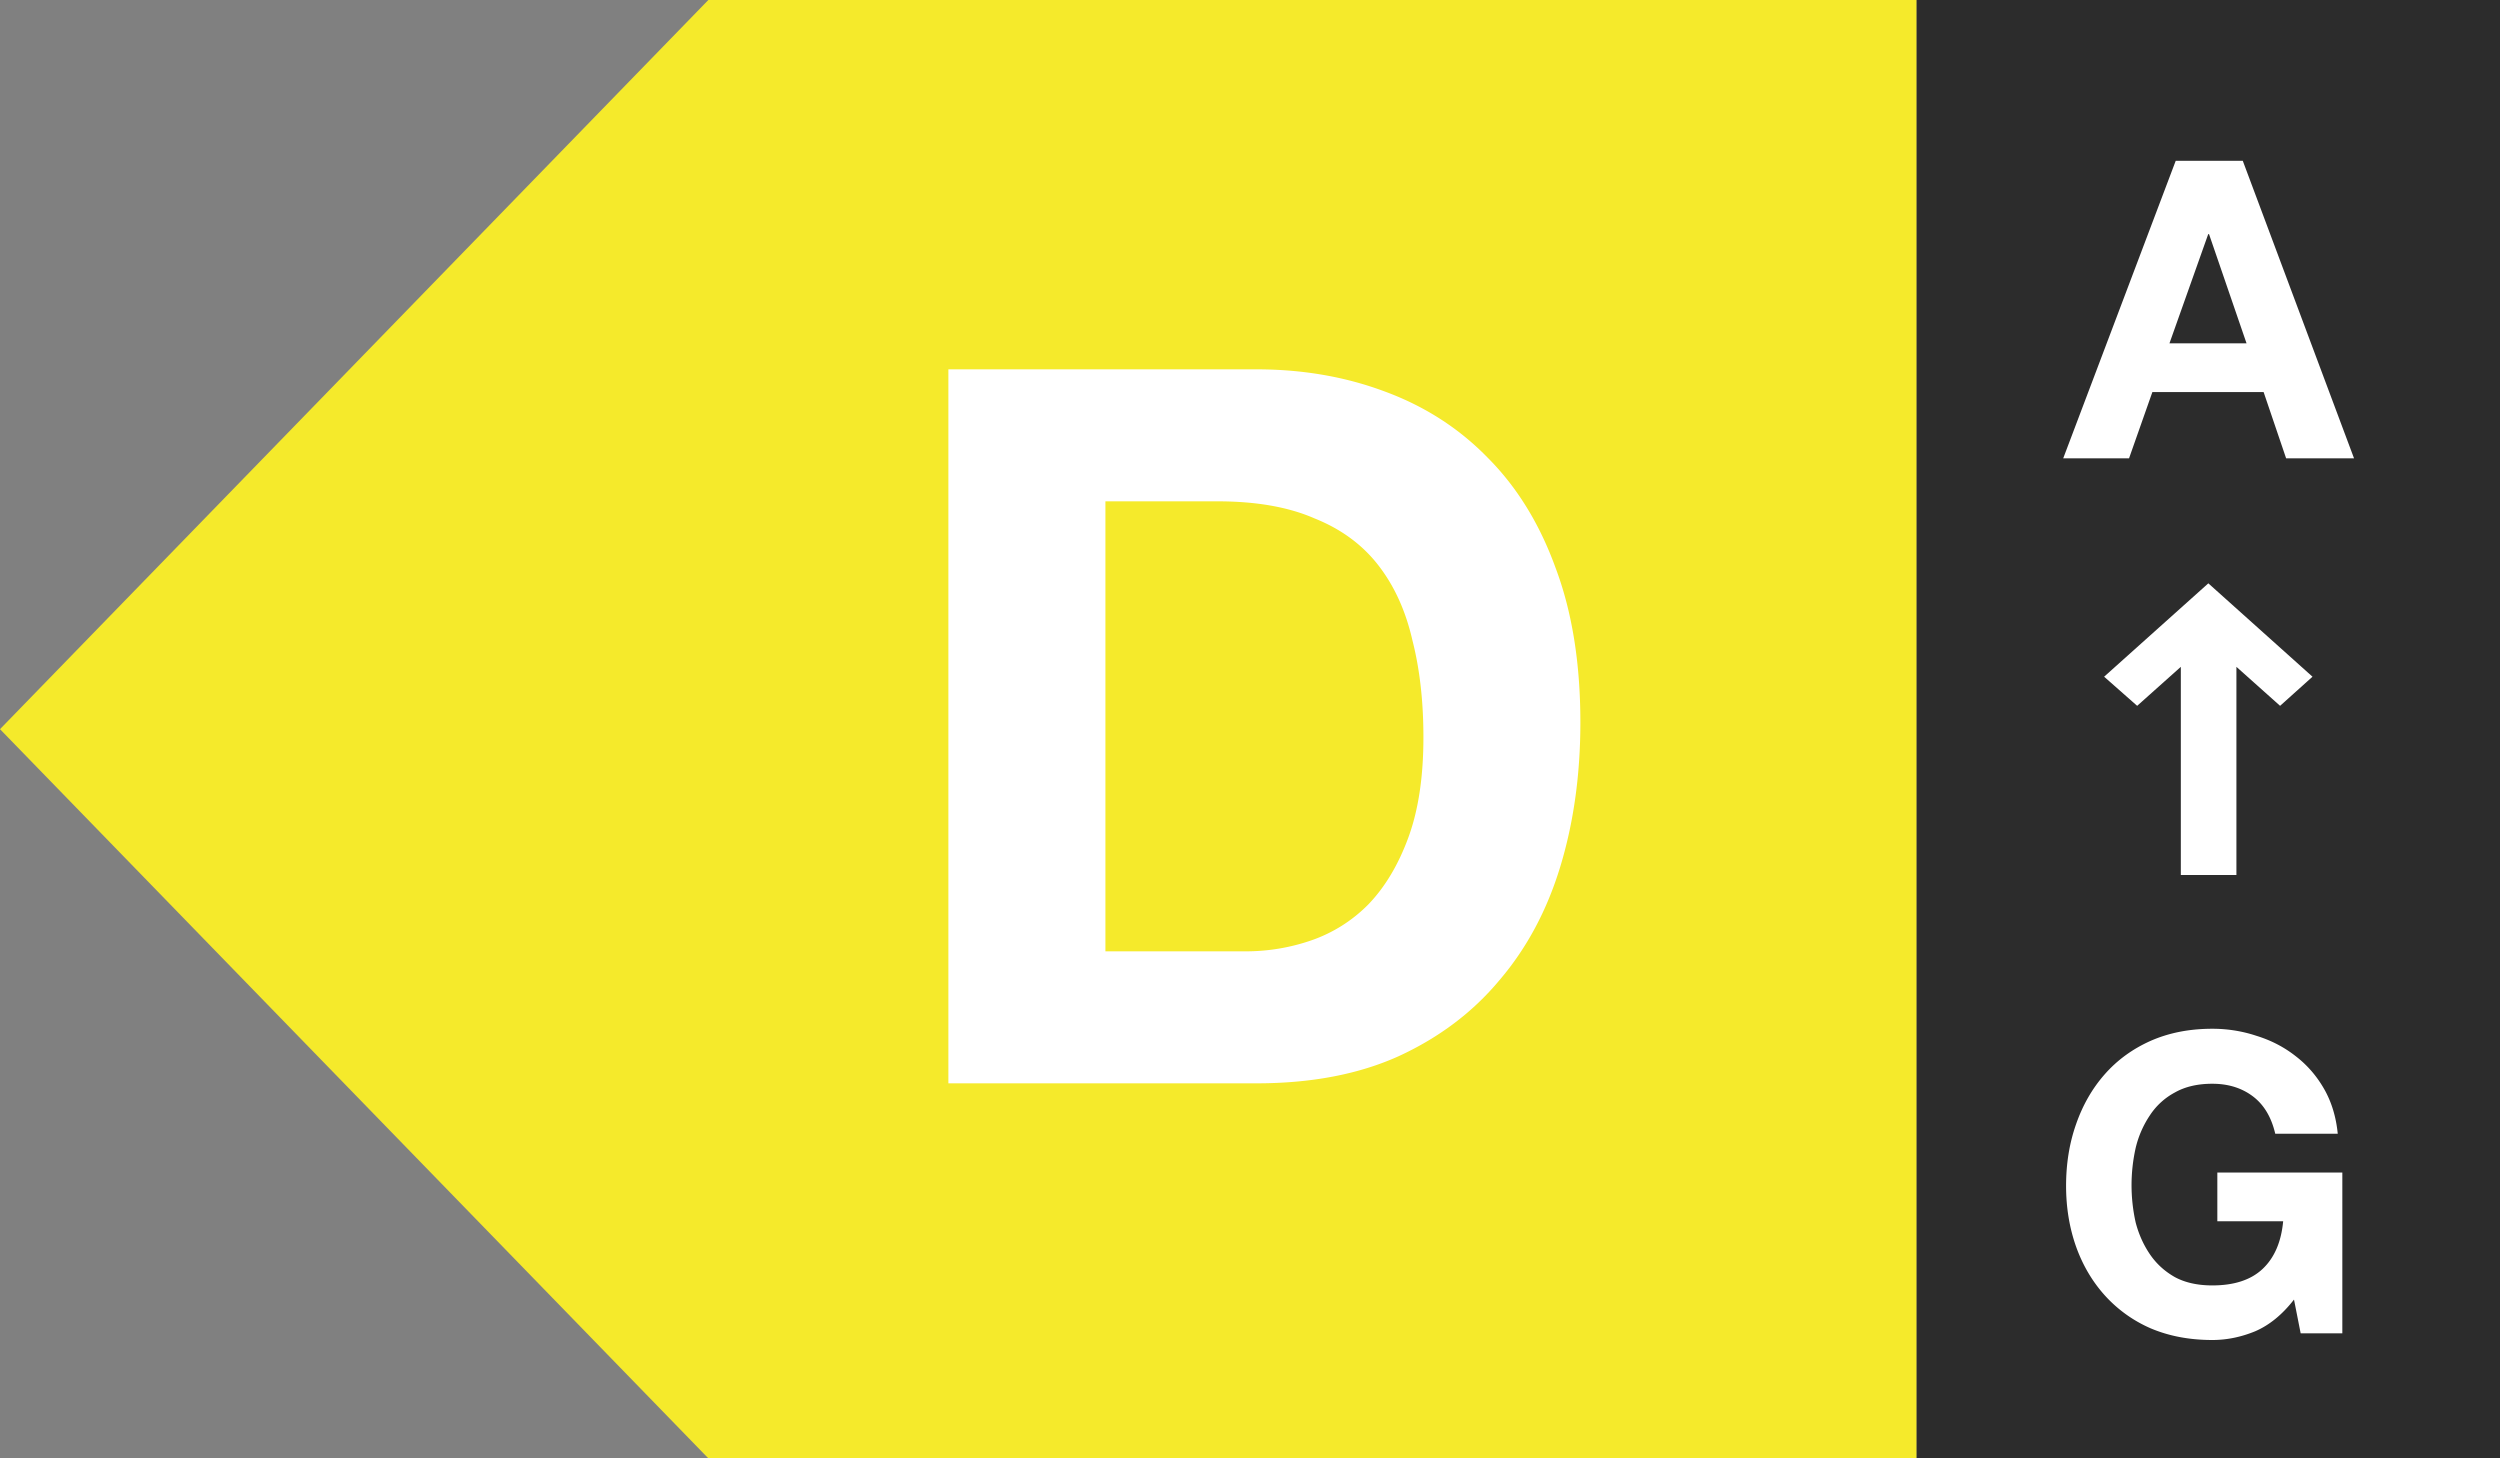
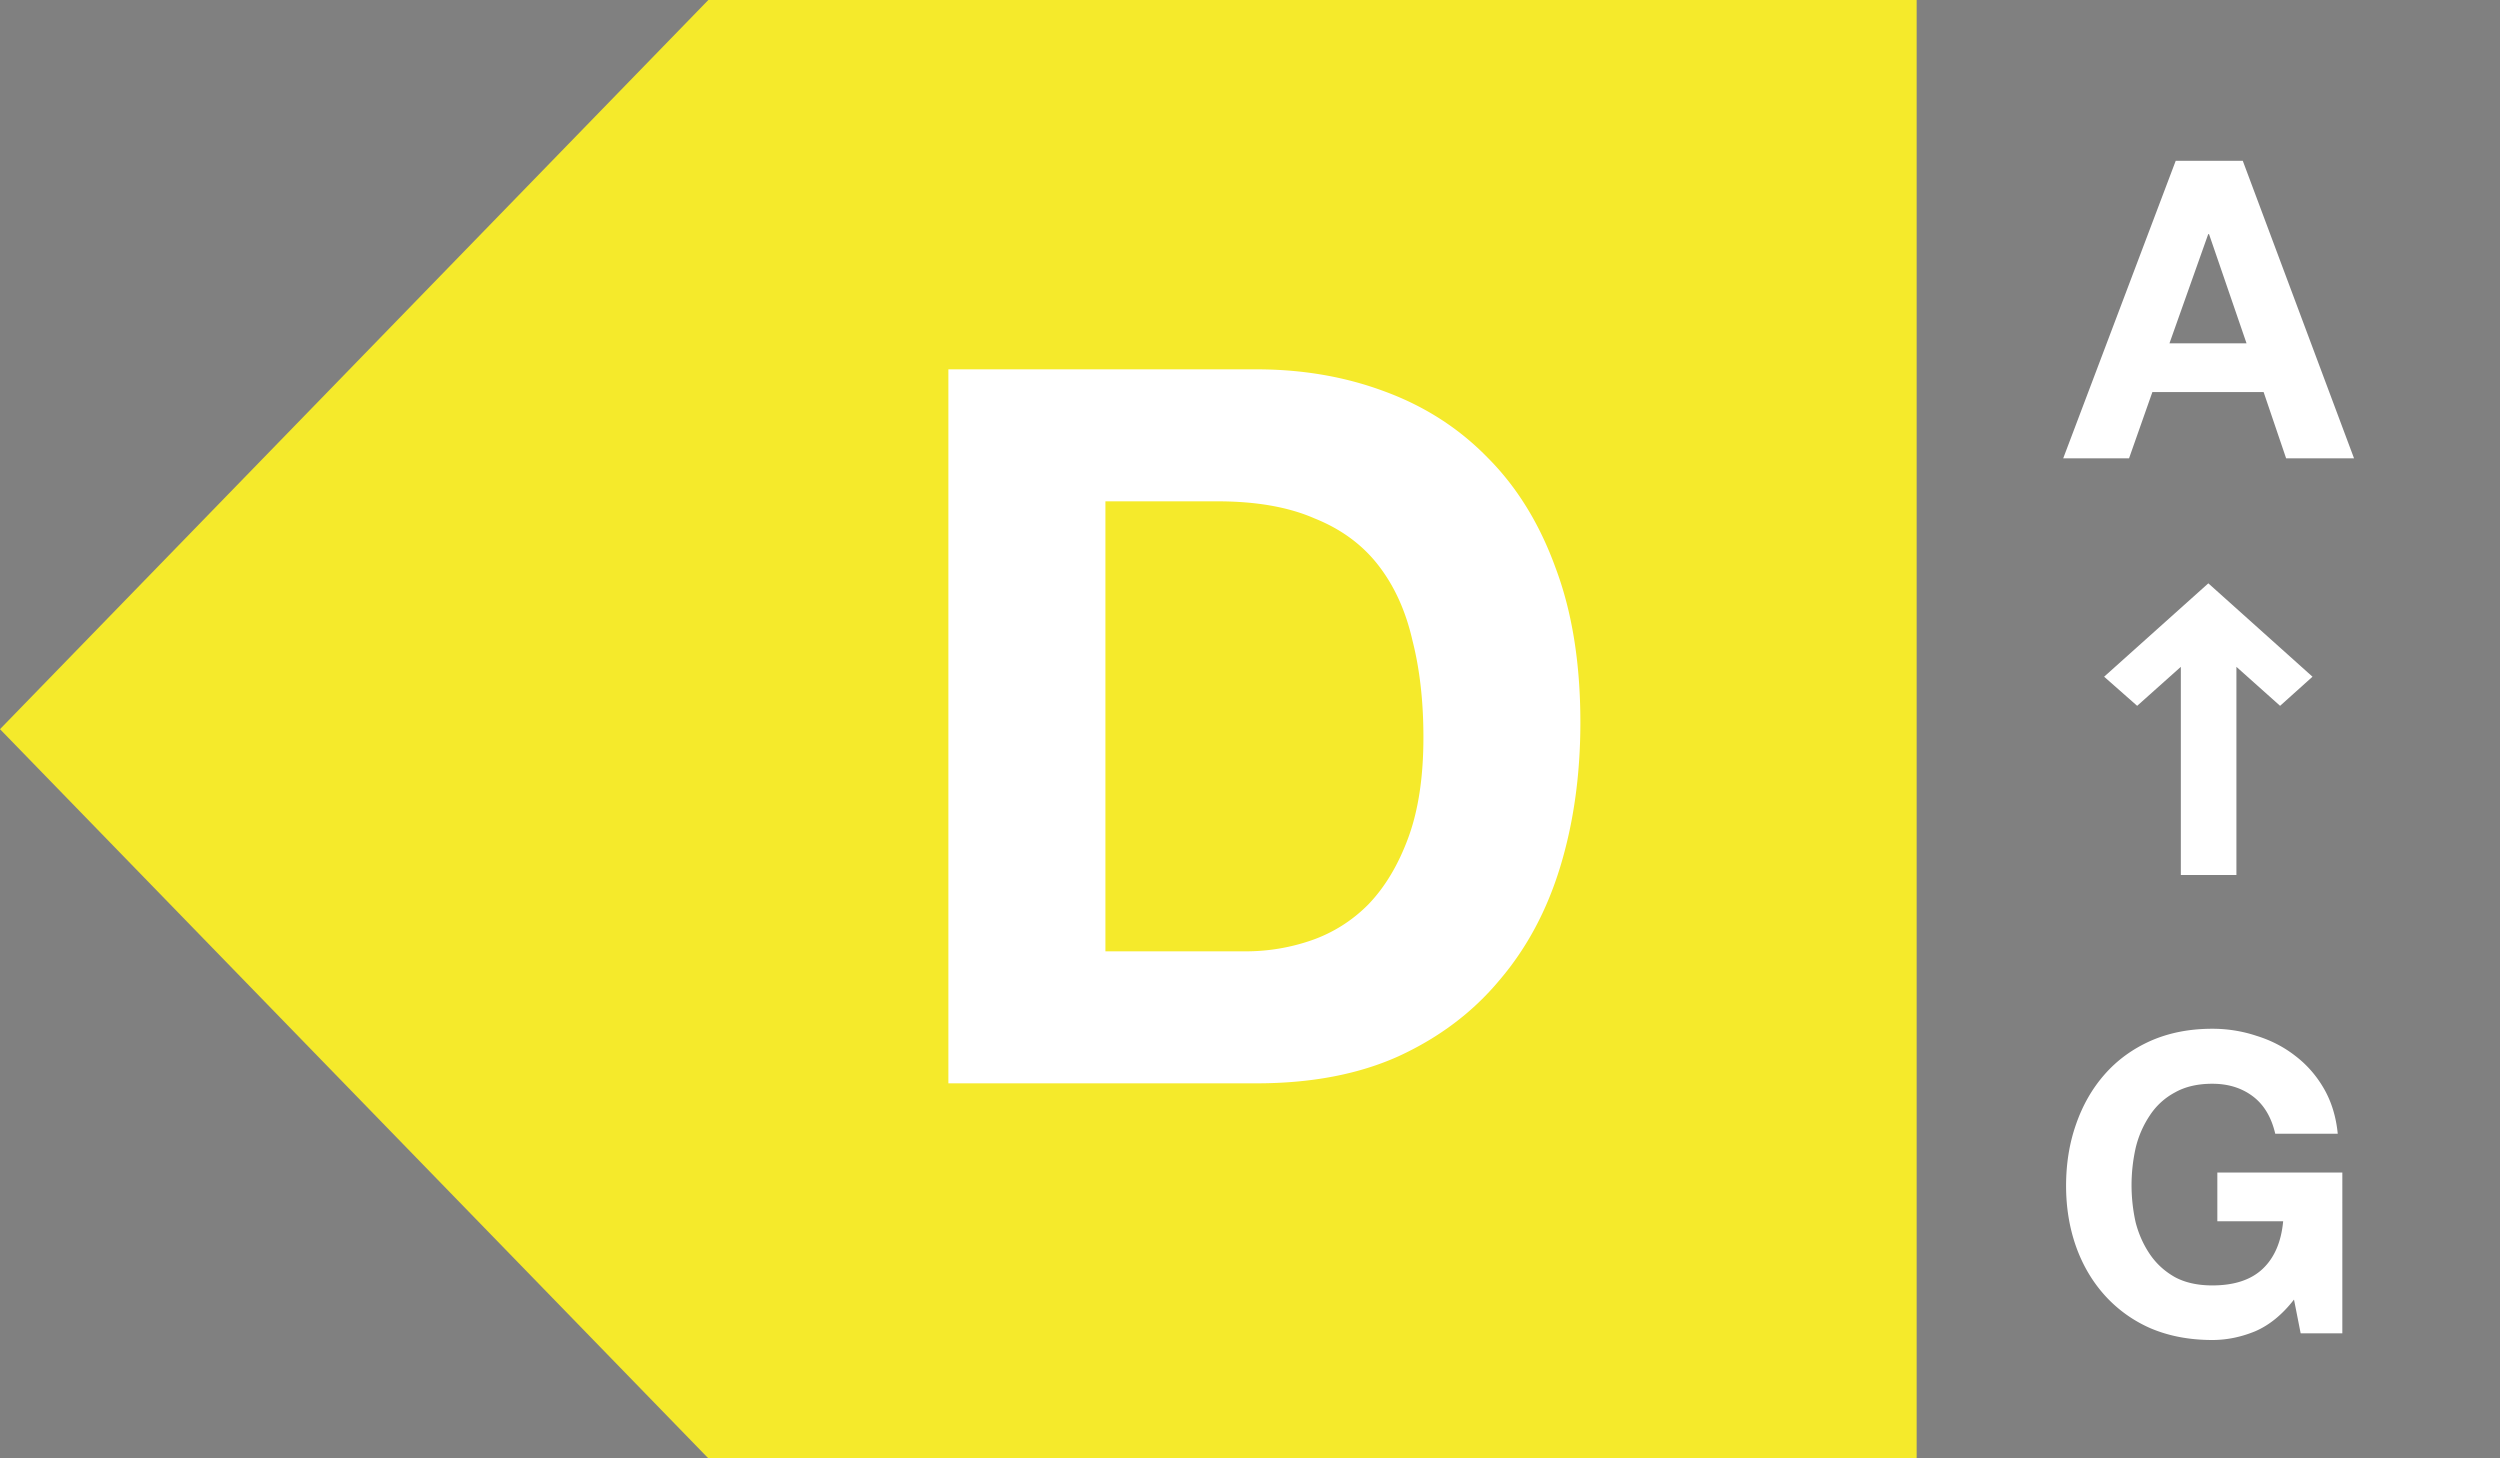
<svg xmlns="http://www.w3.org/2000/svg" width="60" height="35" fill="none" viewBox="0 0 60 35">
  <rect x="0" y="0" width="60" height="35" fill="#808080" stroke="none" />
  <path fill="#F5EA2B" d="M17 0h29v35H17L0 17.5z" />
  <path fill="#fff" d="M26.53 22.832h3.36a4.8 4.8 0 0 0 1.584-.264 3.55 3.55 0 0 0 1.368-.864q.6-.624.96-1.608t.36-2.4q0-1.296-.264-2.328-.24-1.056-.817-1.8-.576-.744-1.536-1.128-.935-.408-2.328-.408H26.53zM22.761 8.864h7.392q1.656 0 3.071.528 1.44.528 2.472 1.584 1.057 1.056 1.633 2.64.6 1.584.6 3.72 0 1.872-.48 3.456t-1.465 2.736q-.96 1.152-2.423 1.824-1.44.648-3.408.648h-7.392z" />
-   <path fill="#2C2C2C" d="M46 0h14v35H46z" />
  <path fill="#fff" d="M52.067 8.24h1.85l-.9-2.62h-.02zm.15-4.38h1.61l2.67 7.14h-1.63l-.54-1.59h-2.67l-.56 1.59h-1.58z" />
  <path fill="#fff" fill-rule="evenodd" d="m54.722 16.94-1.048-.936V21H52.34v-4.996l-1.048.936-.793-.699L53 14l2.5 2.241z" clip-rule="evenodd" />
  <path fill="#fff" d="M55.056 31.19q-.42.54-.93.76-.51.21-1.03.21-.82 0-1.48-.28a3.2 3.2 0 0 1-1.1-.79q-.45-.5-.69-1.17-.24-.68-.24-1.46 0-.8.24-1.48.24-.69.69-1.2t1.1-.8q.66-.29 1.48-.29.55 0 1.06.17.52.16.93.48.42.32.69.79t.33 1.08h-1.5q-.14-.6-.54-.9t-.97-.3q-.53 0-.9.21a1.64 1.64 0 0 0-.6.55 2.4 2.4 0 0 0-.34.78 4.1 4.1 0 0 0 0 1.79q.11.42.34.76t.6.55q.37.2.9.2.78 0 1.2-.39.43-.4.5-1.15h-1.58v-1.17h3V32h-1z" />
</svg>